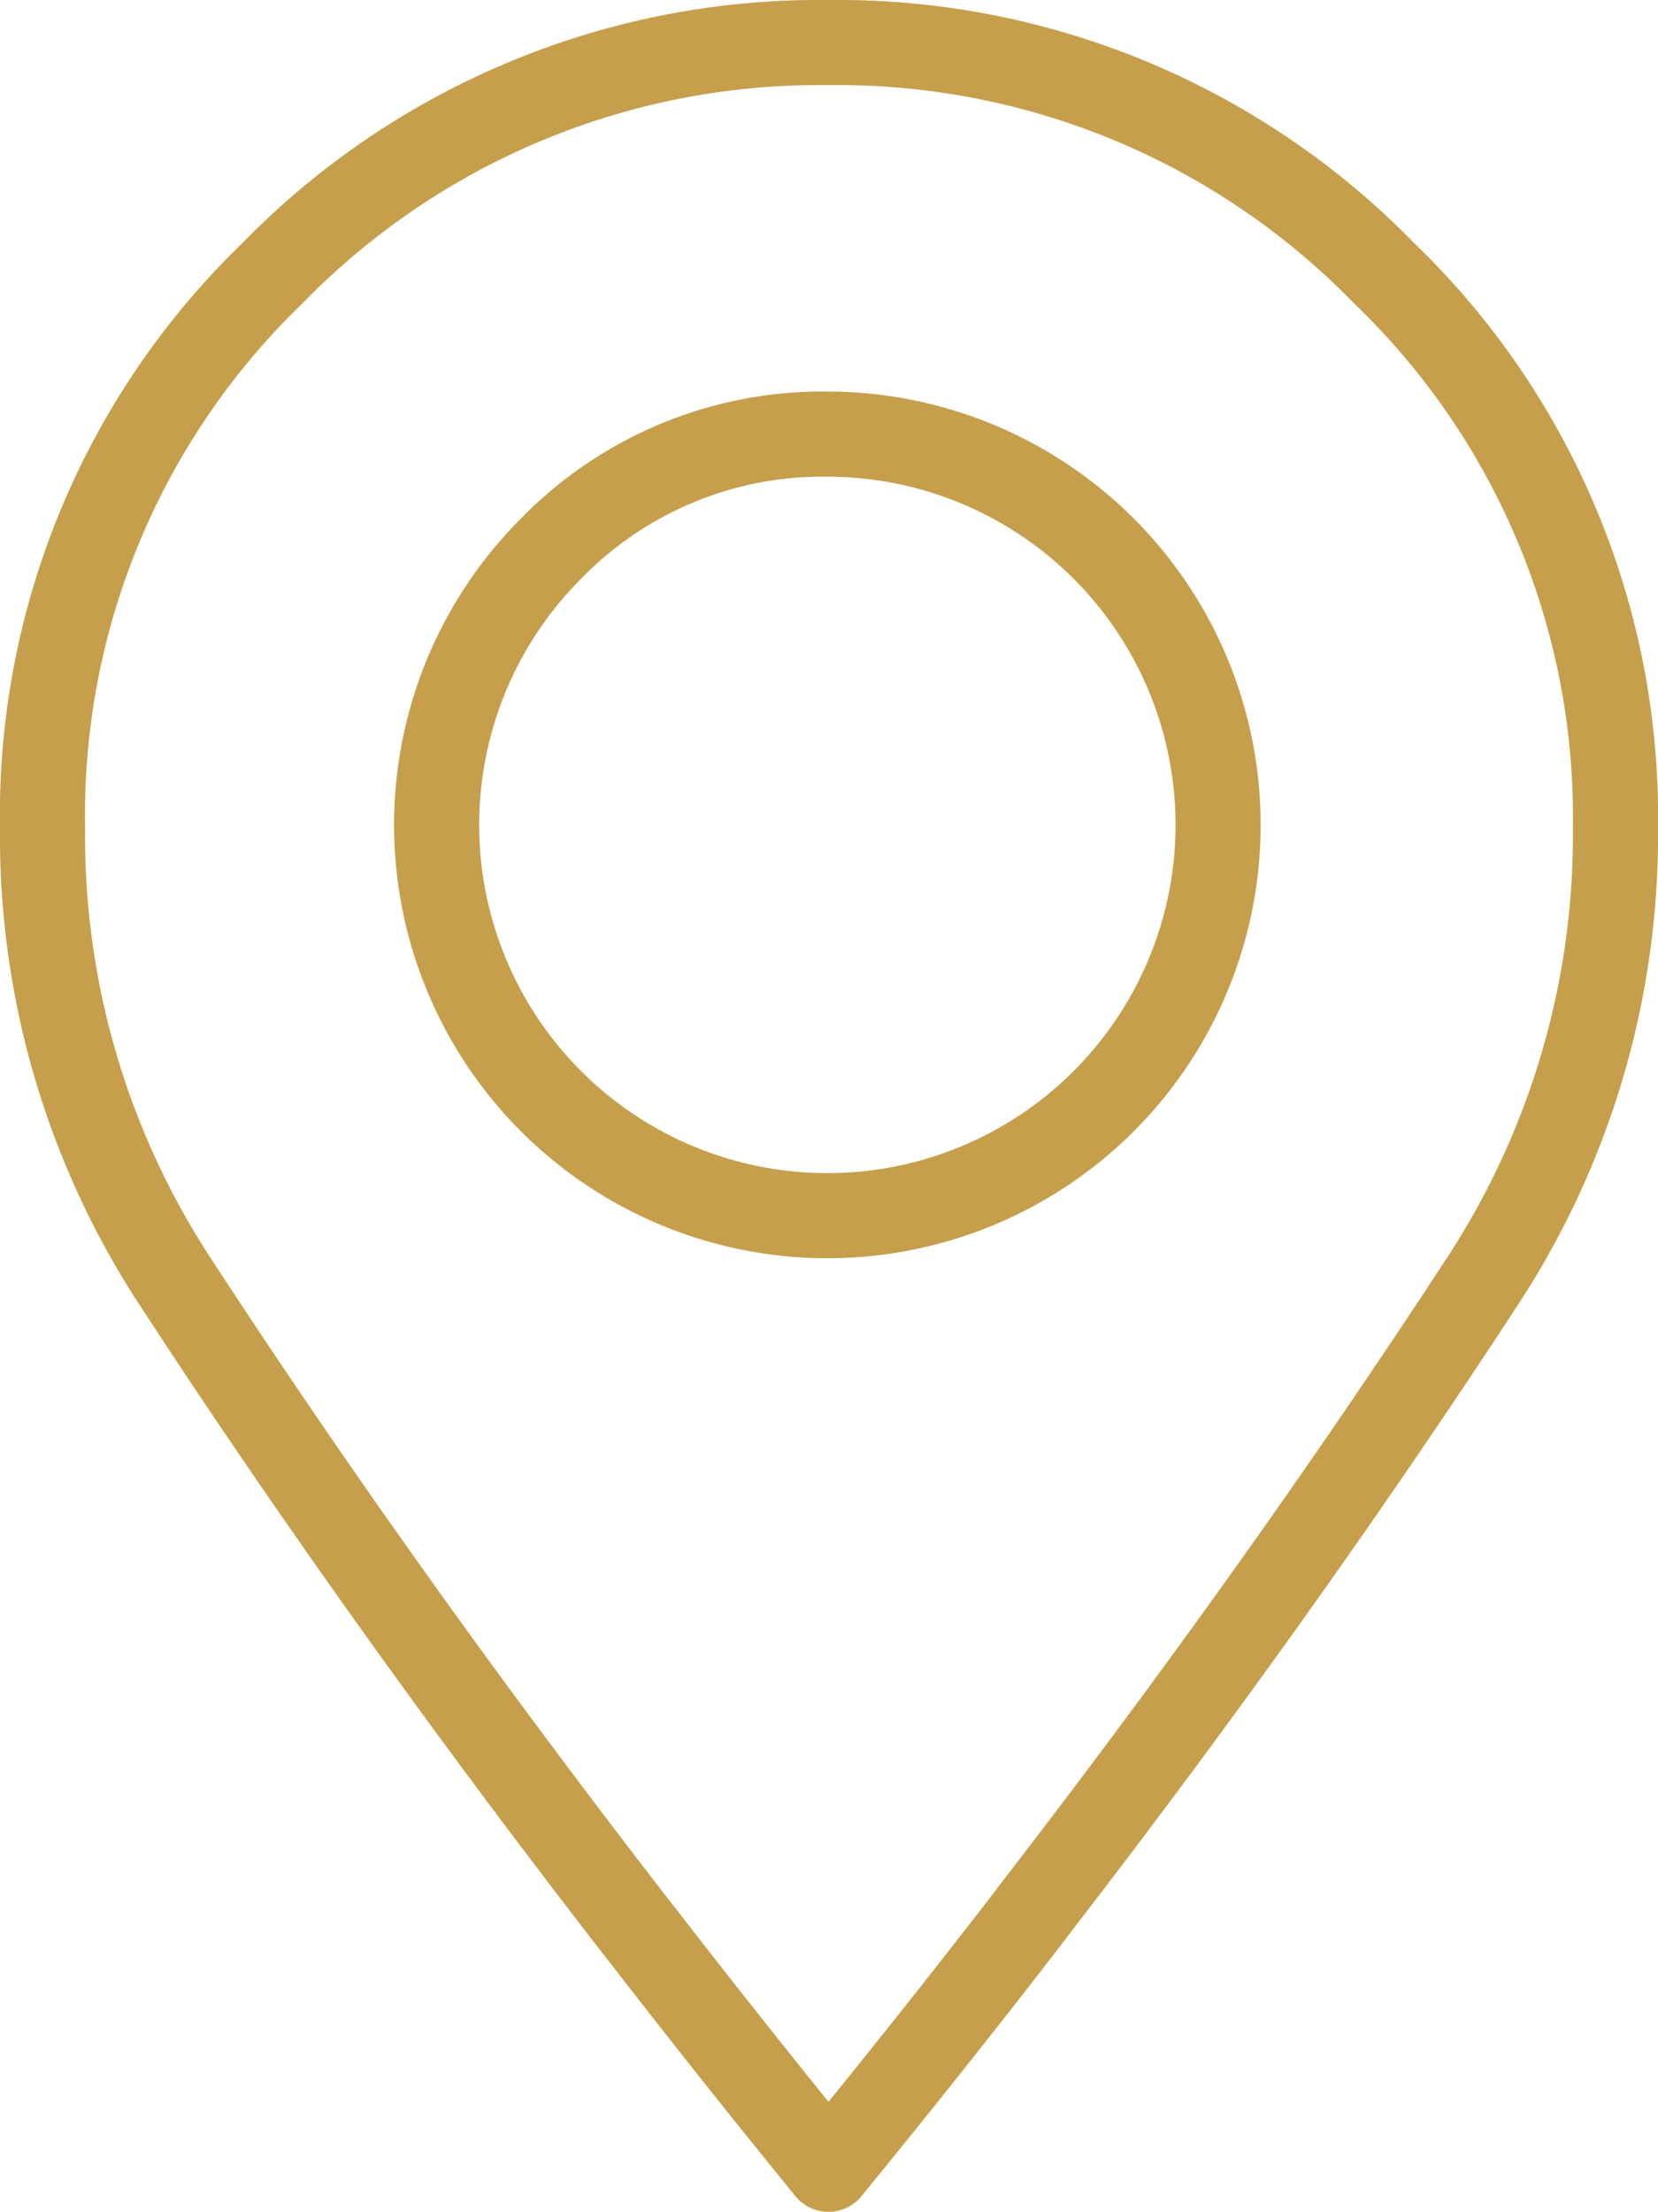
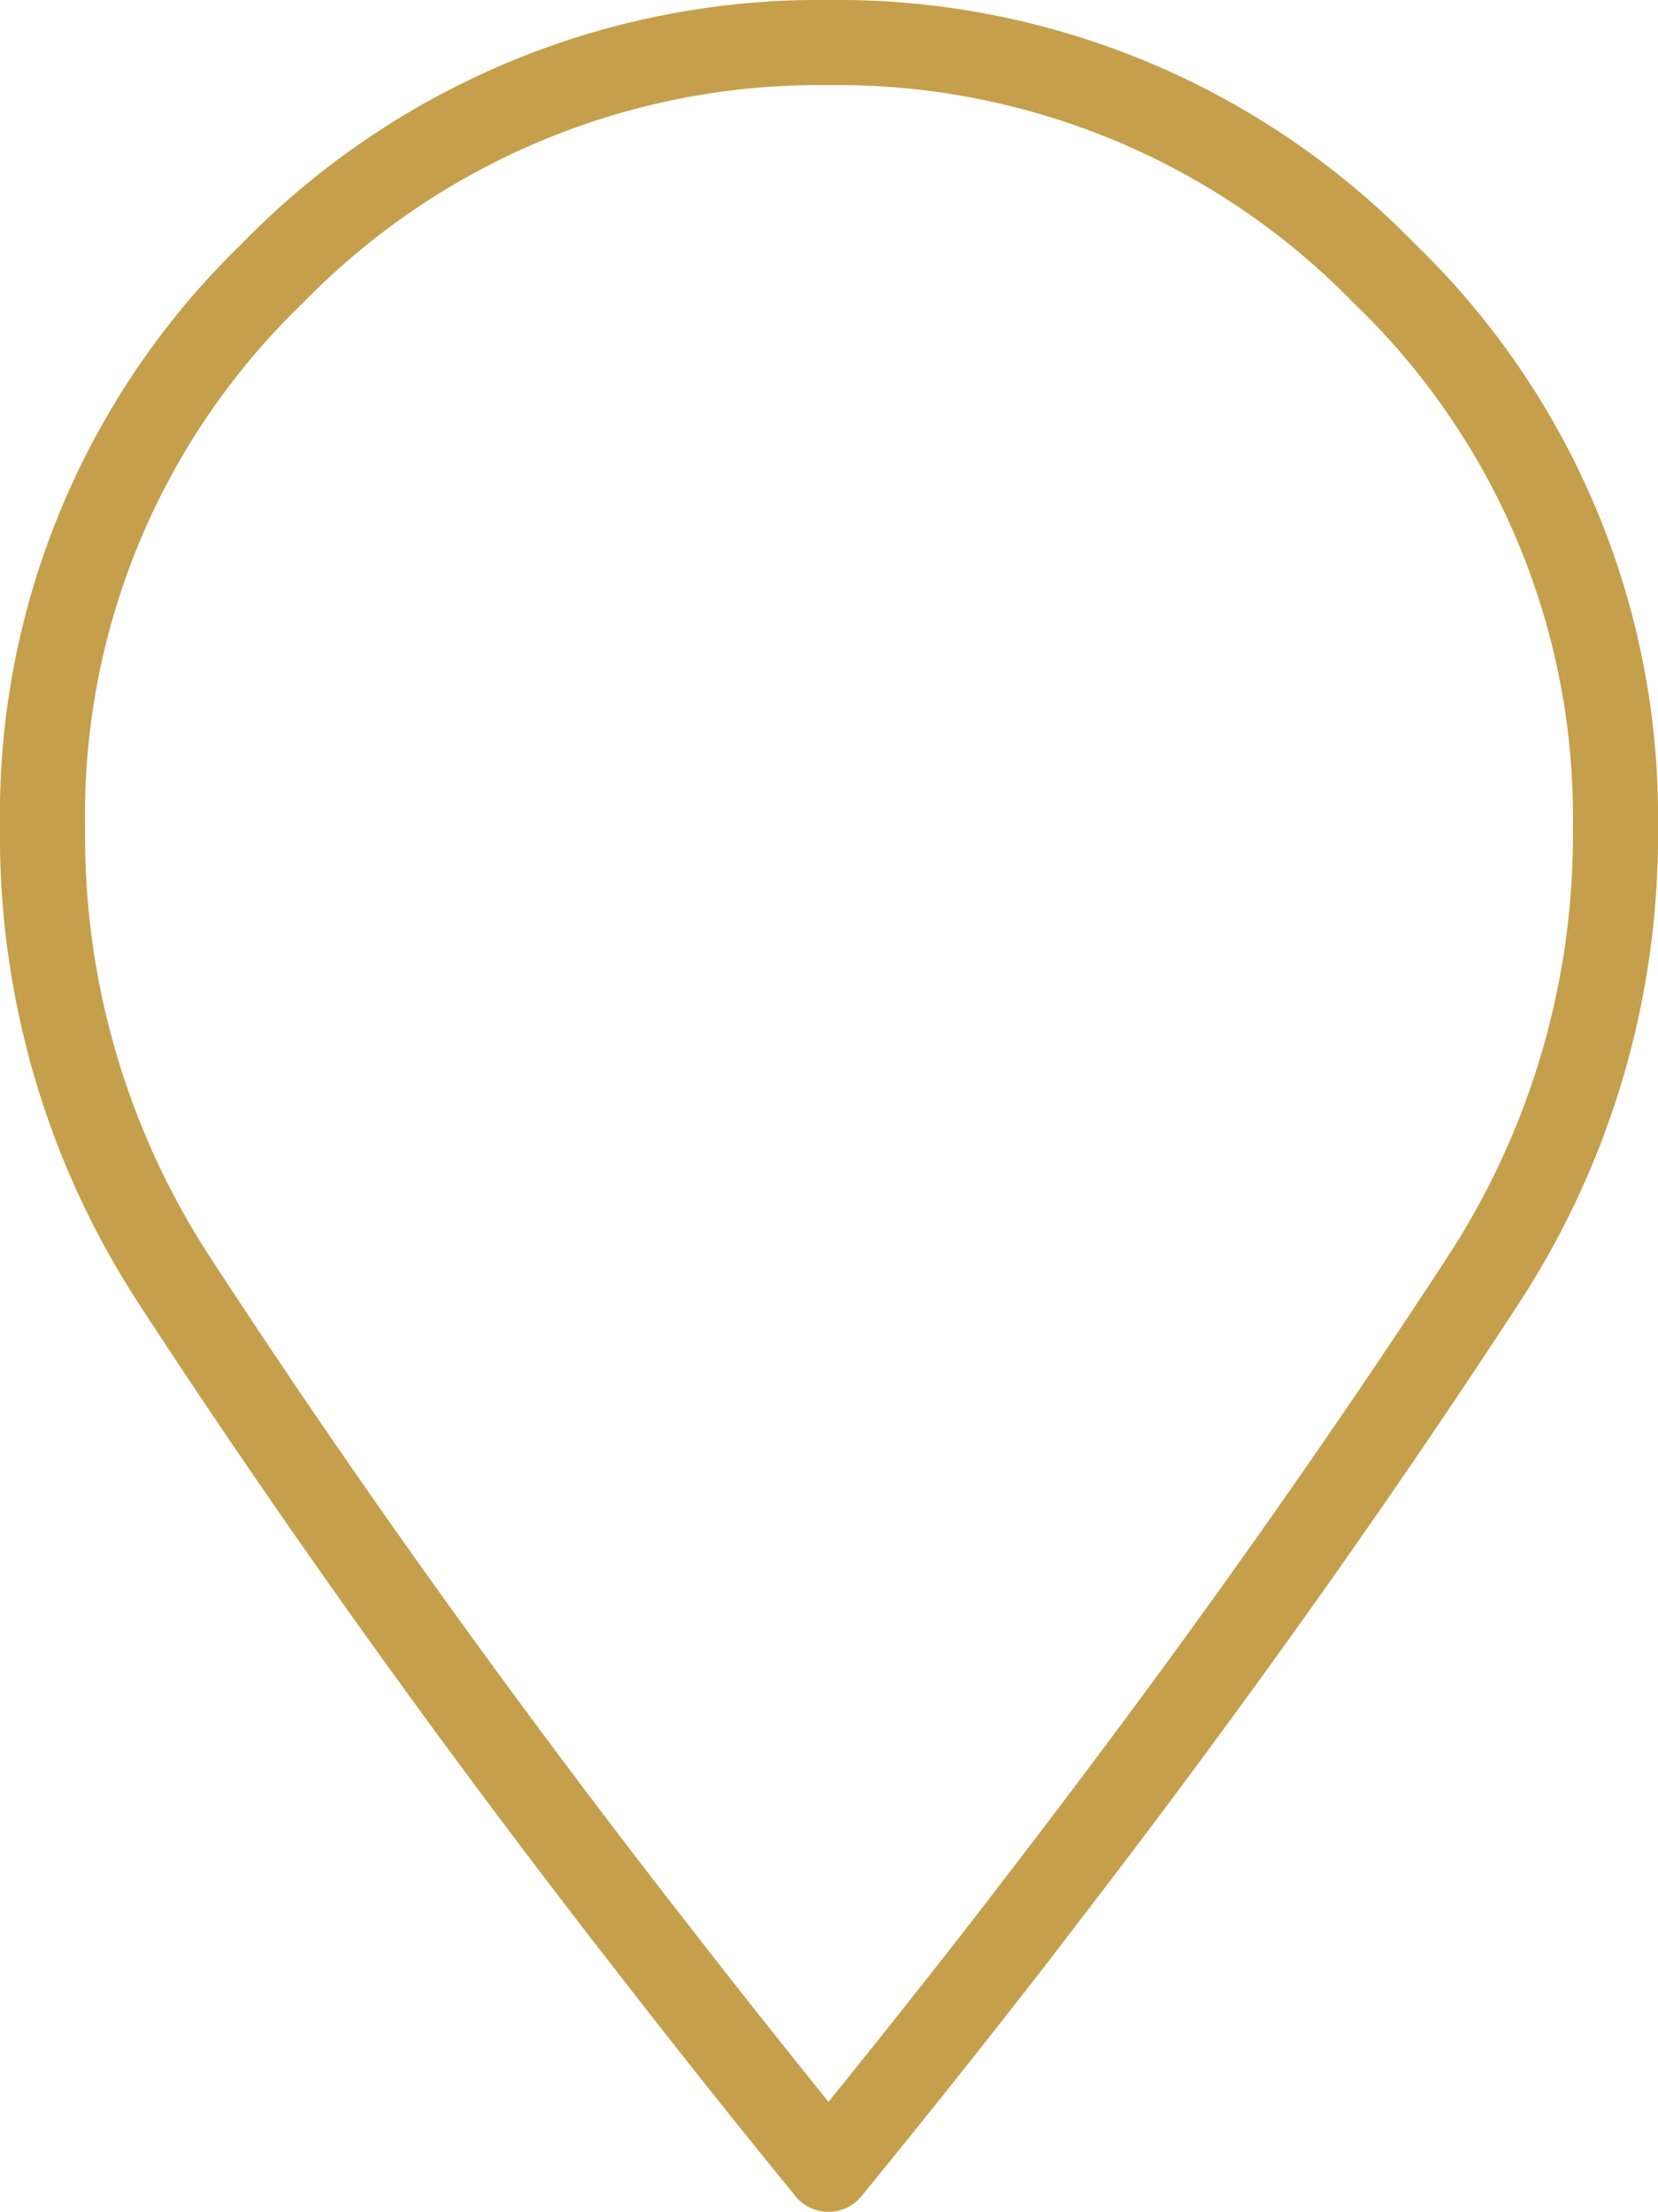
<svg xmlns="http://www.w3.org/2000/svg" width="38.962" height="51.969" viewBox="0 0 38.962 51.969">
  <g id="Component_19_1" data-name="Component 19 – 1" transform="translate(1 1)">
-     <path id="Path_47" data-name="Path 47" d="M515.66,395.316a9.182,9.182,0,1,1-6.508,2.679A8.9,8.9,0,0,1,515.66,395.316Z" transform="translate(-497.192 -386.115)" fill="none" stroke="#c59f4b" stroke-linecap="round" stroke-linejoin="round" stroke-width="2" fill-rule="evenodd" />
    <path id="Path_48" data-name="Path 48" d="M515.66,386.115a17.91,17.91,0,0,1,13.056,5.419,17.719,17.719,0,0,1,5.438,13.036,19.125,19.125,0,0,1-3.132,10.662q-4.691,7.187-10.381,14.57c-.177.233-.356.464-.535.7q-2.152,2.778-4.446,5.585-2.2-2.7-4.266-5.368-.374-.477-.739-.952-5.672-7.366-10.342-14.532a19.107,19.107,0,0,1-3.121-10.662,17.684,17.684,0,0,1,5.4-13.036A17.936,17.936,0,0,1,515.66,386.115Z" transform="translate(-497.192 -386.115)" fill="none" stroke="#c59f4b" stroke-linecap="round" stroke-linejoin="round" stroke-width="2" fill-rule="evenodd" />
  </g>
</svg>